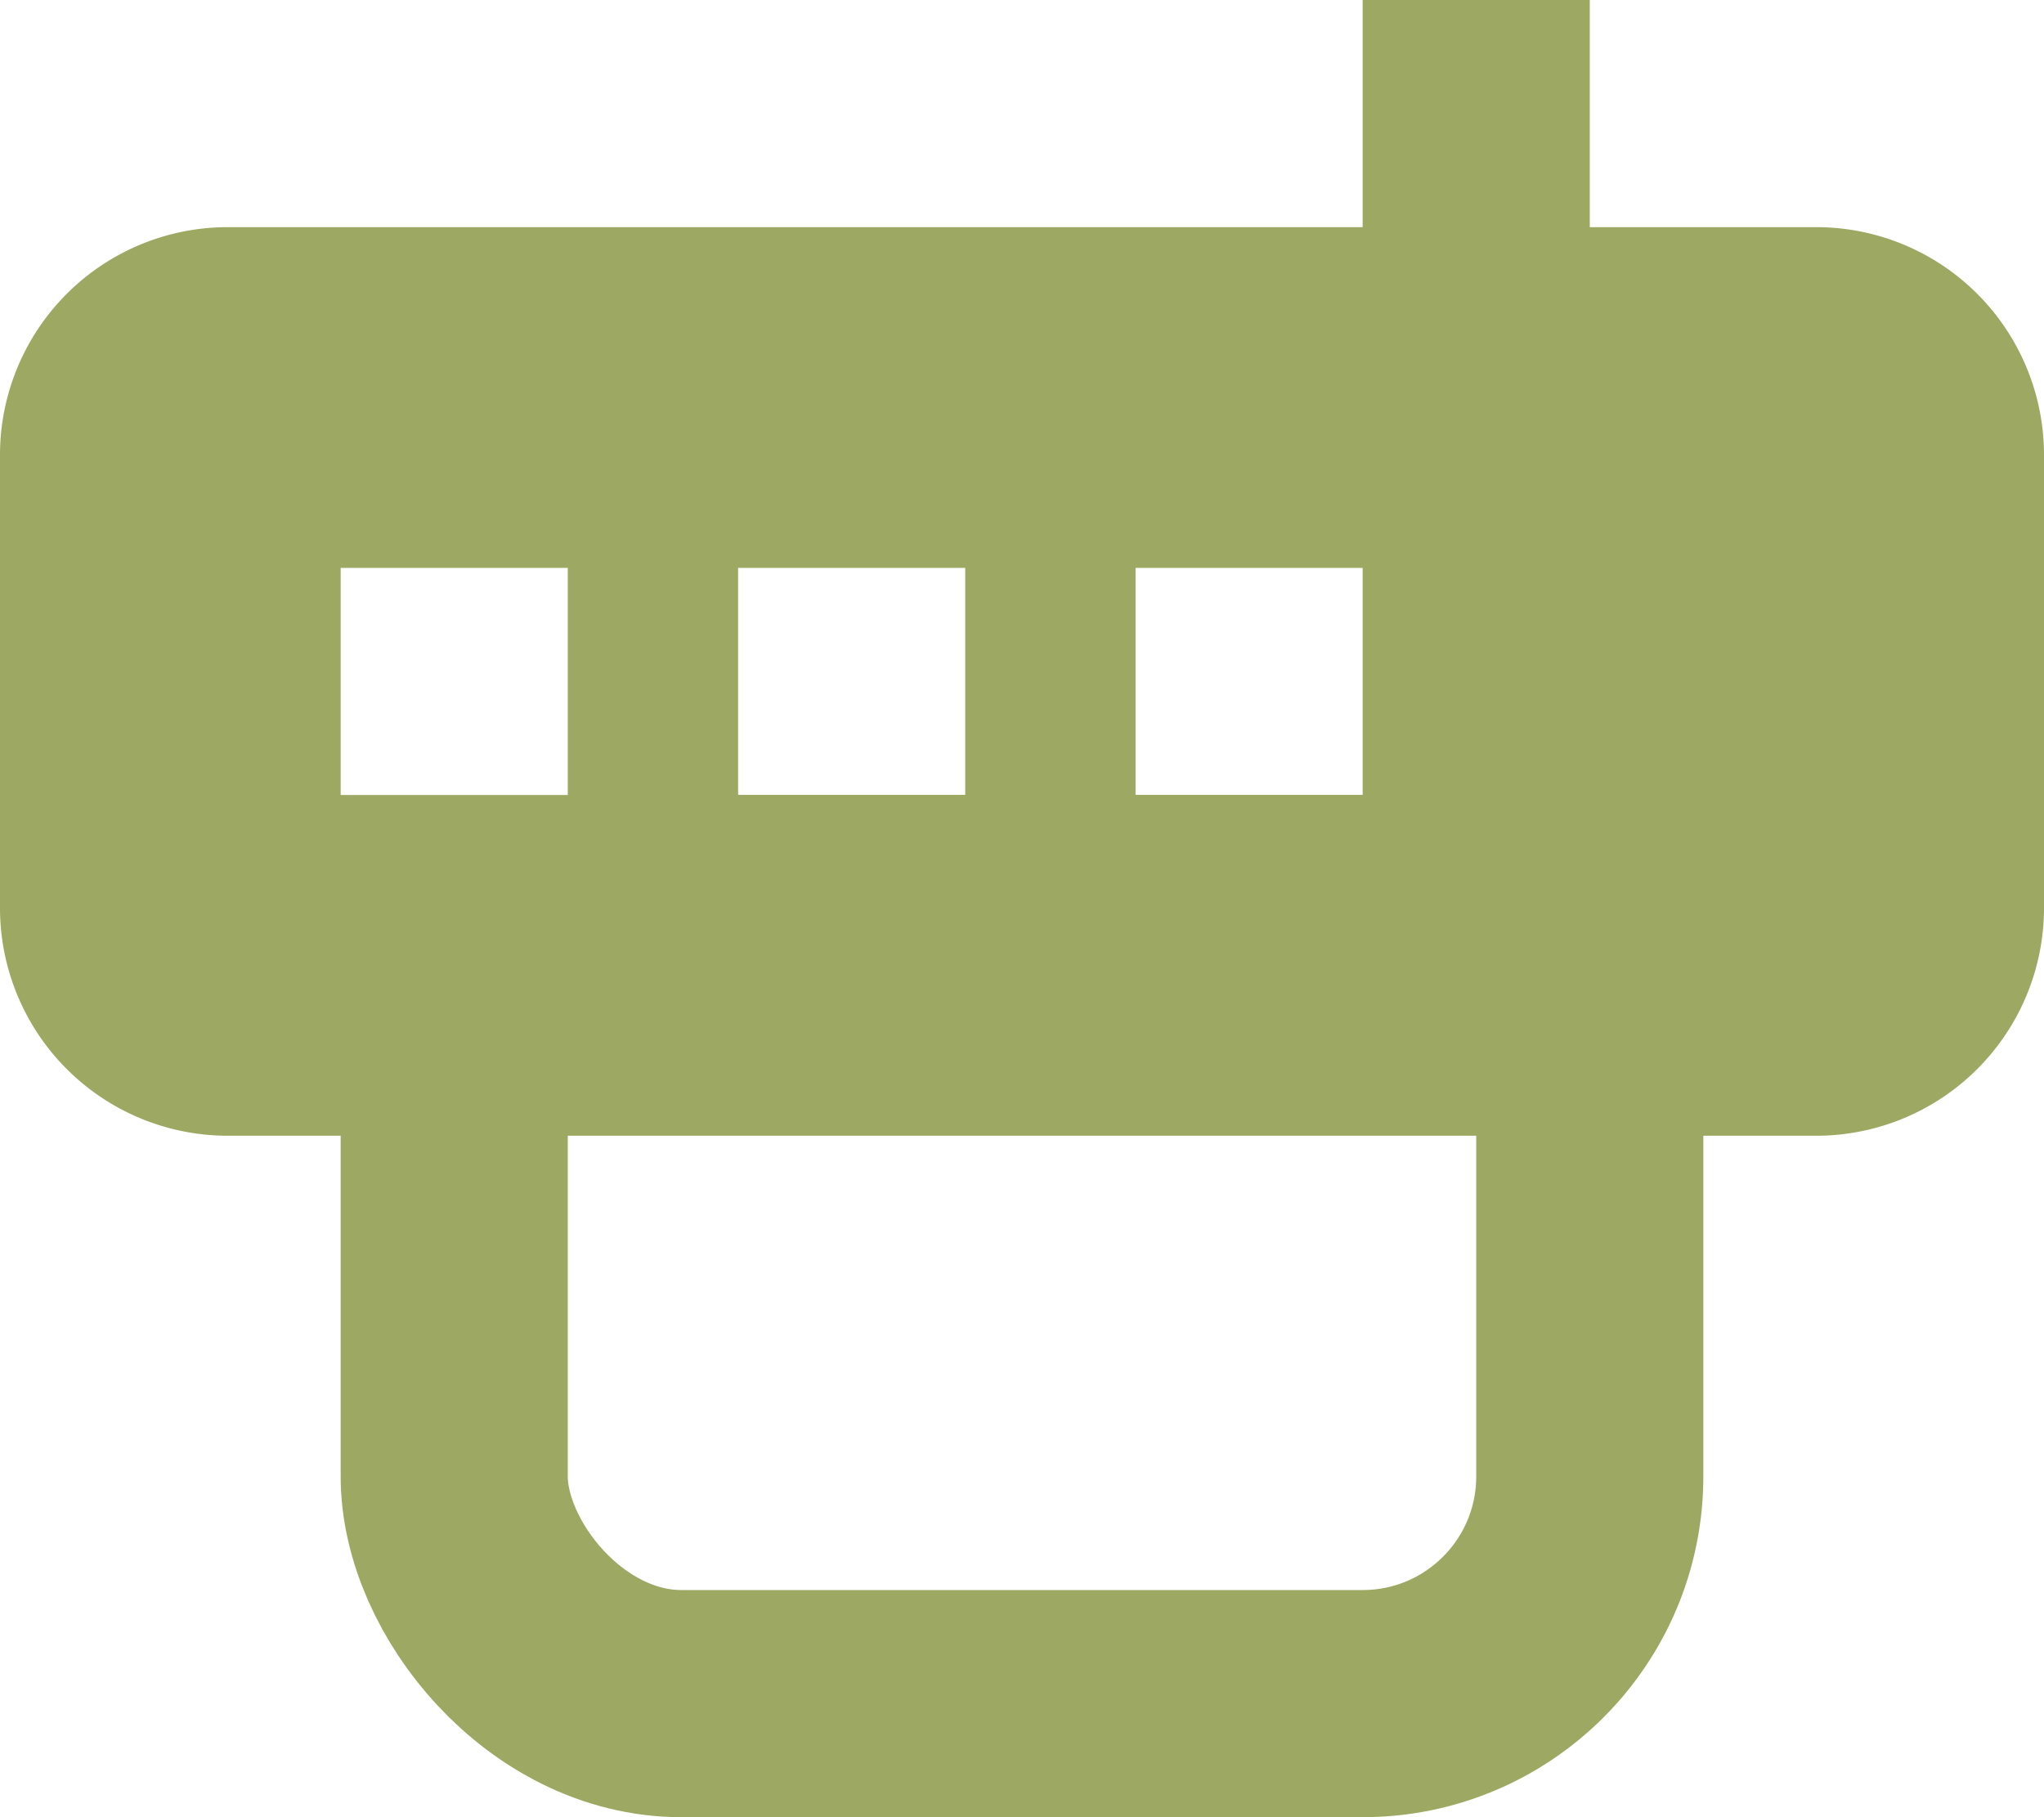
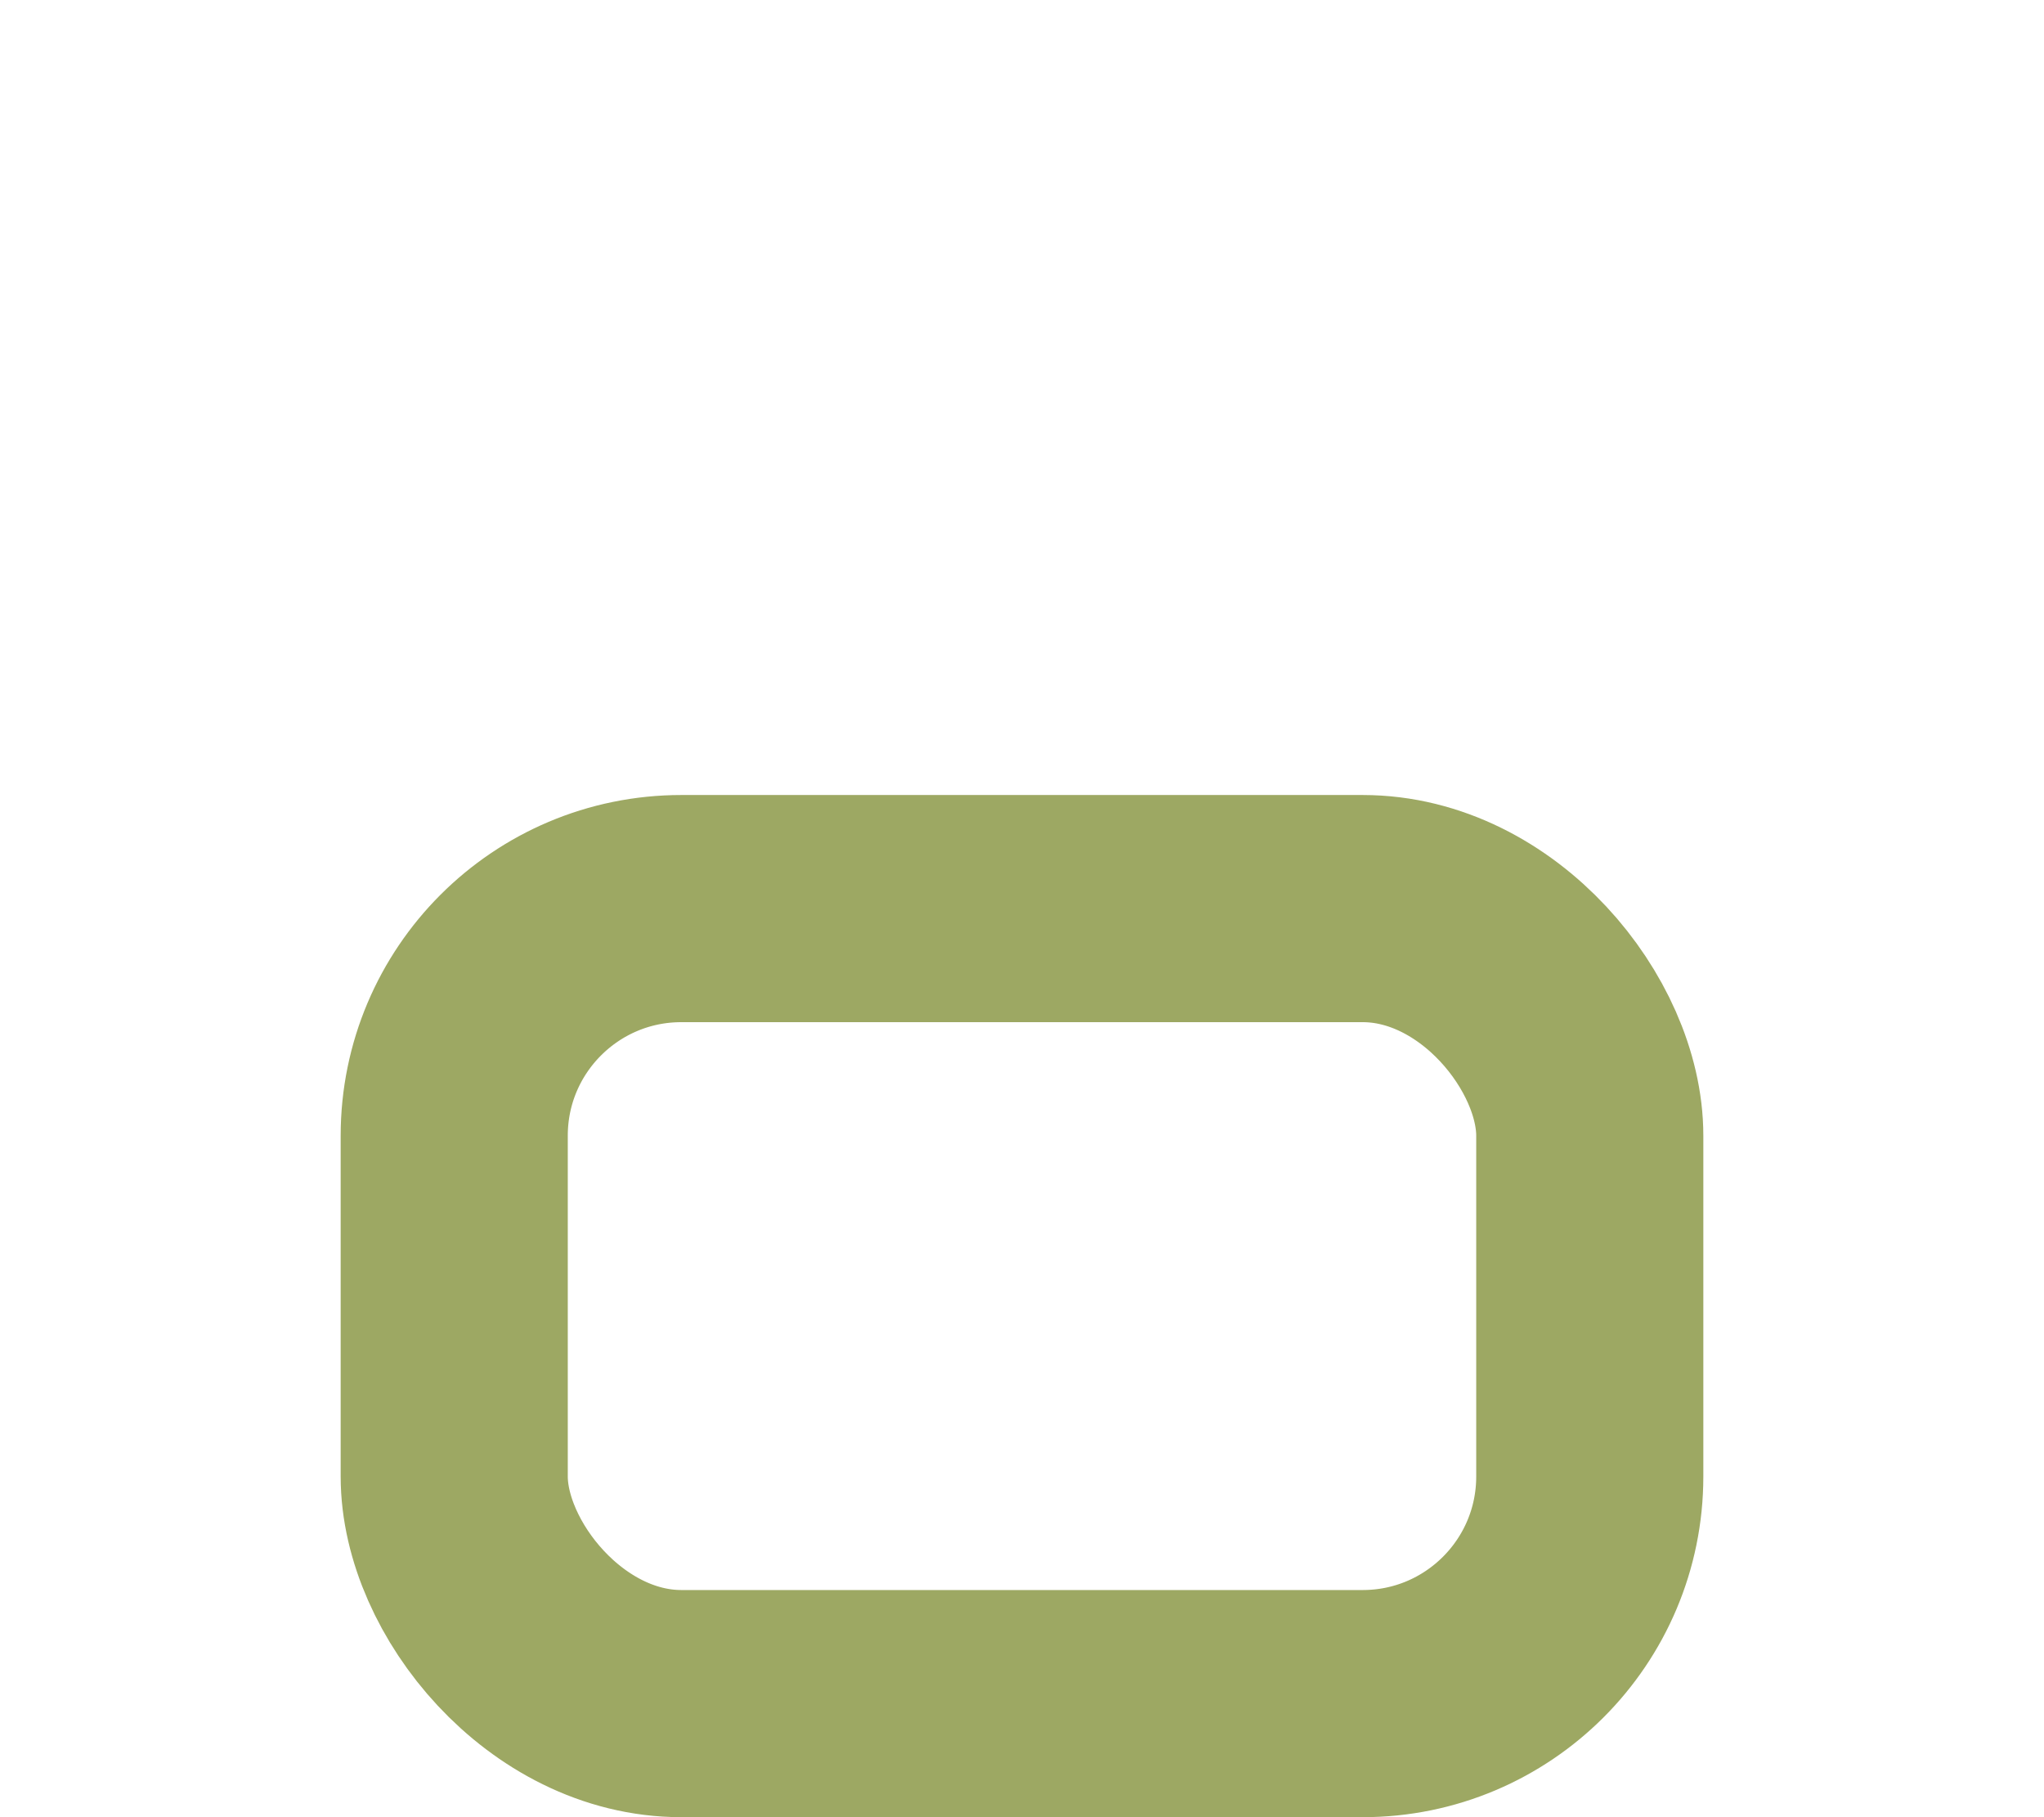
<svg xmlns="http://www.w3.org/2000/svg" width="18" height="16" viewBox="0 0 18 16">
  <g id="icon-footer-fax" transform="translate(-62 -5724)">
-     <path id="Path_3396" data-name="Path 3396" d="M19,13H17V11H15v2H5a2.006,2.006,0,0,0-2,2v4a2.006,2.006,0,0,0,2,2H19a2.006,2.006,0,0,0,2-2V15A2.006,2.006,0,0,0,19,13ZM8,18H6V16H8Zm3.5,0h-2V16h2ZM15,18H13V16h2Z" transform="translate(59 5713)" fill="#9da863" />
    <g id="Rectangle_224" data-name="Rectangle 224" transform="translate(65 5731)" fill="none" stroke="#9da863" stroke-width="2">
      <rect width="12" height="9" rx="3" stroke="none" />
      <rect x="1" y="1" width="10" height="7" rx="2" fill="none" />
    </g>
  </g>
</svg>